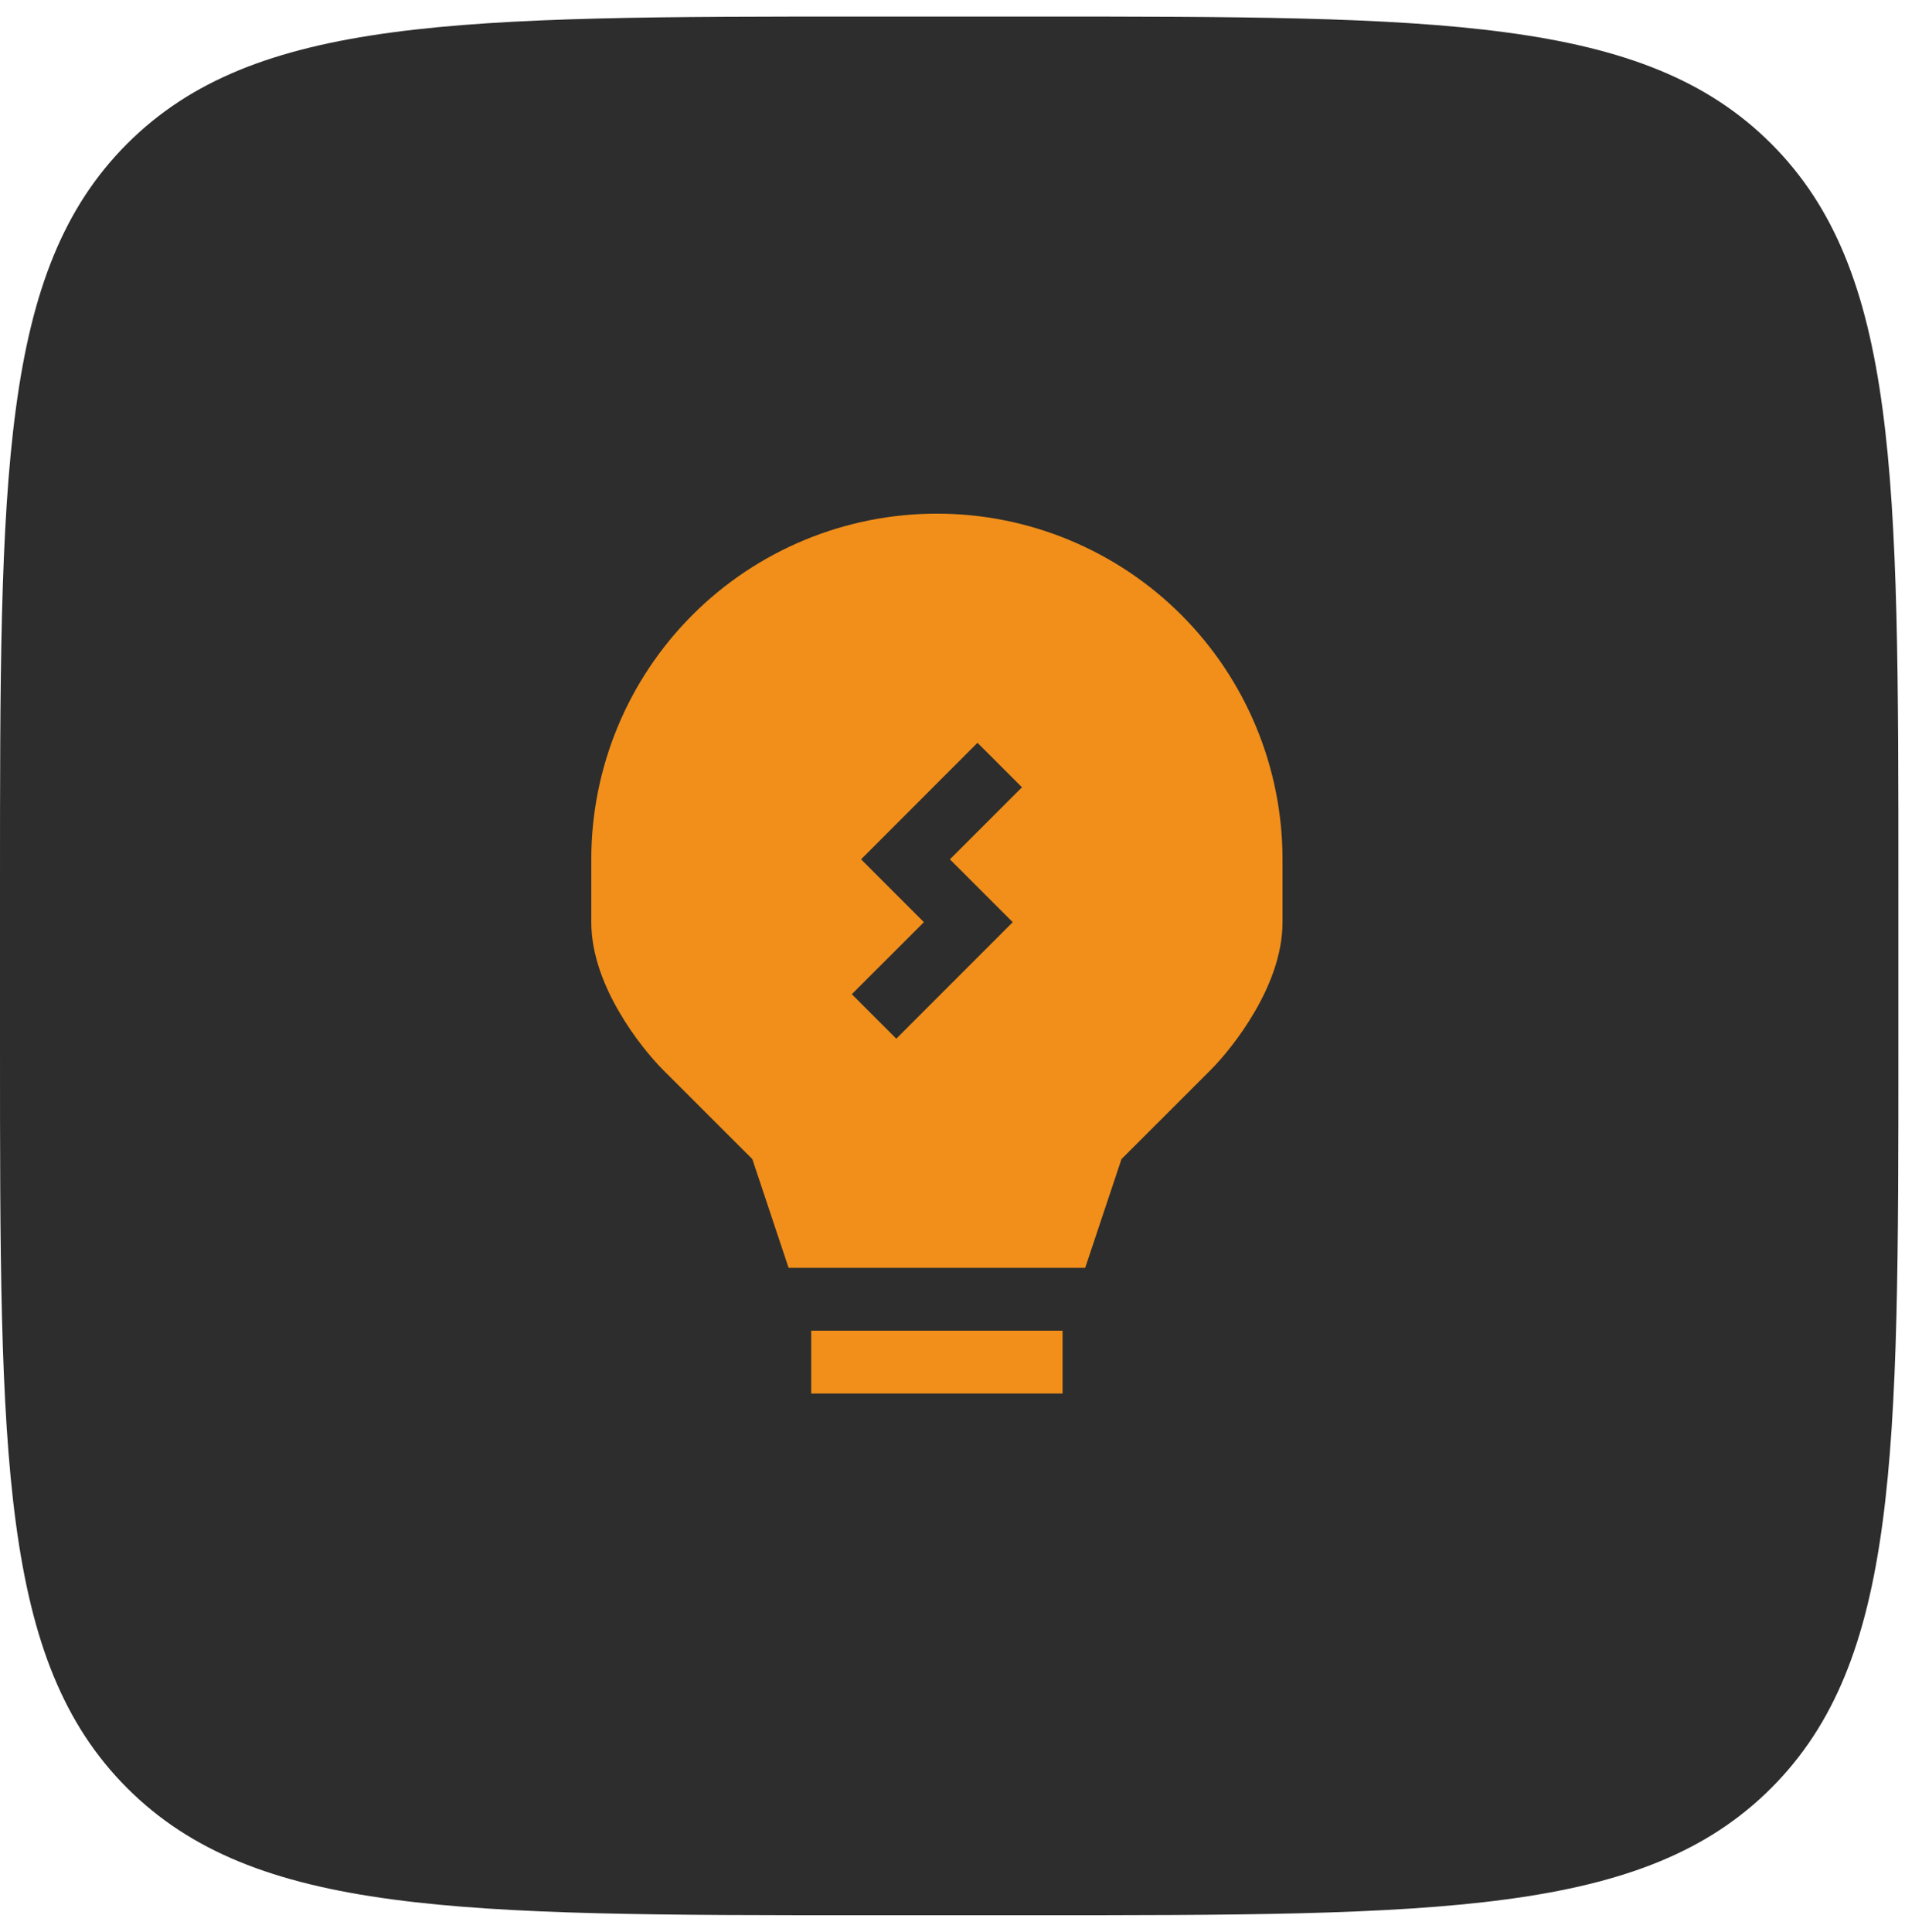
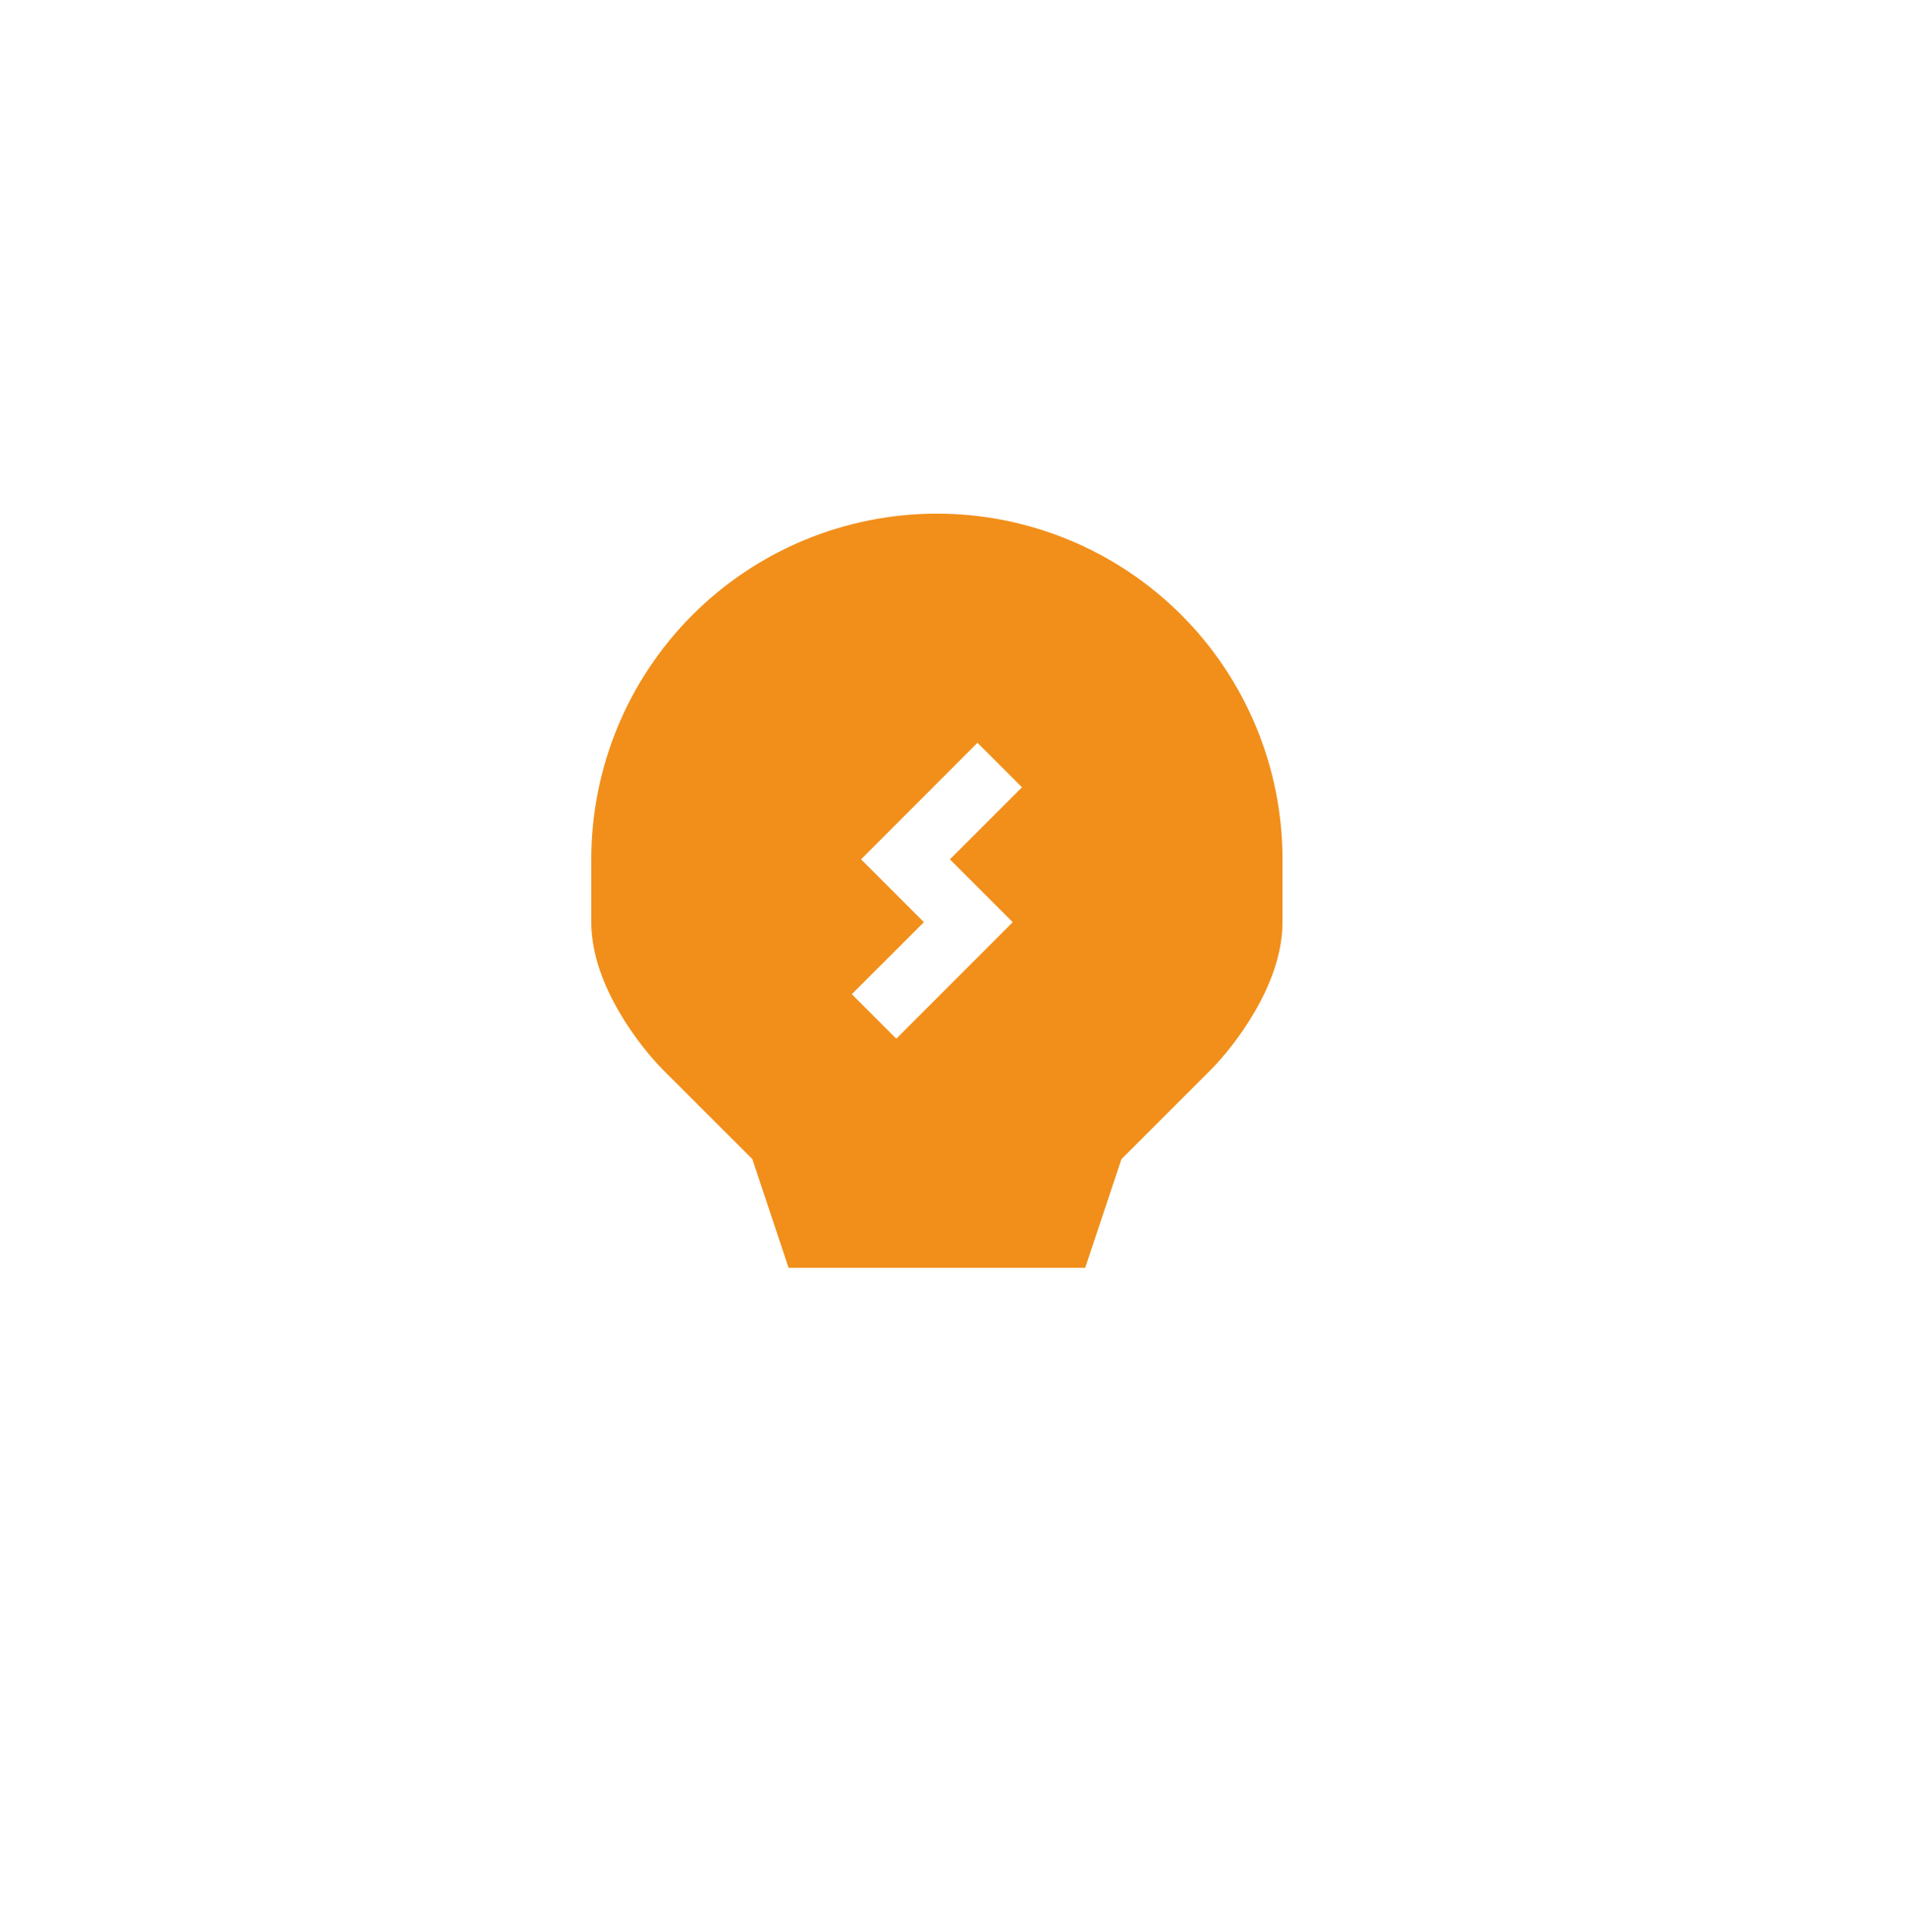
<svg xmlns="http://www.w3.org/2000/svg" width="72" height="73" viewBox="0 0 72 73" fill="none">
-   <path d="M0 33.446C0 17.974 0 10.238 4.806 5.431C9.613 0.625 17.349 0.625 32.821 0.625H38.929C54.401 0.625 62.137 0.625 66.944 5.431C71.75 10.238 71.75 17.974 71.75 33.446V39.554C71.75 55.026 71.75 62.762 66.944 67.569C62.137 72.375 54.401 72.375 38.929 72.375H32.821C17.349 72.375 9.613 72.375 4.806 67.569C0 62.762 0 55.026 0 39.554V33.446Z" fill="#2D2D2D" />
  <path fill-rule="evenodd" clip-rule="evenodd" d="M35.41 19.41C31.946 19.41 28.623 20.787 26.174 23.236C23.724 25.686 22.348 29.009 22.348 32.473V34.848C22.348 36.102 22.858 37.306 23.4 38.235C23.948 39.182 24.609 39.975 25.069 40.439L28.435 43.802L29.805 47.91H41.015L42.386 43.802L45.751 40.439C46.212 39.975 46.872 39.18 47.42 38.235C47.962 37.306 48.473 36.102 48.473 34.848V32.473C48.473 29.009 47.096 25.686 44.647 23.236C42.197 20.787 38.874 19.41 35.41 19.41ZM38.626 29.751L36.944 28.07L32.544 32.473L34.919 34.848L32.194 37.57L33.876 39.251L38.277 34.848L35.902 32.473L38.626 29.751Z" fill="#F18F1A" />
-   <path d="M40.16 52.66V50.285H30.66V52.66H40.16Z" fill="#F18F1A" />
+   <path d="M40.16 52.66V50.285H30.66H40.16Z" fill="#F18F1A" />
</svg>